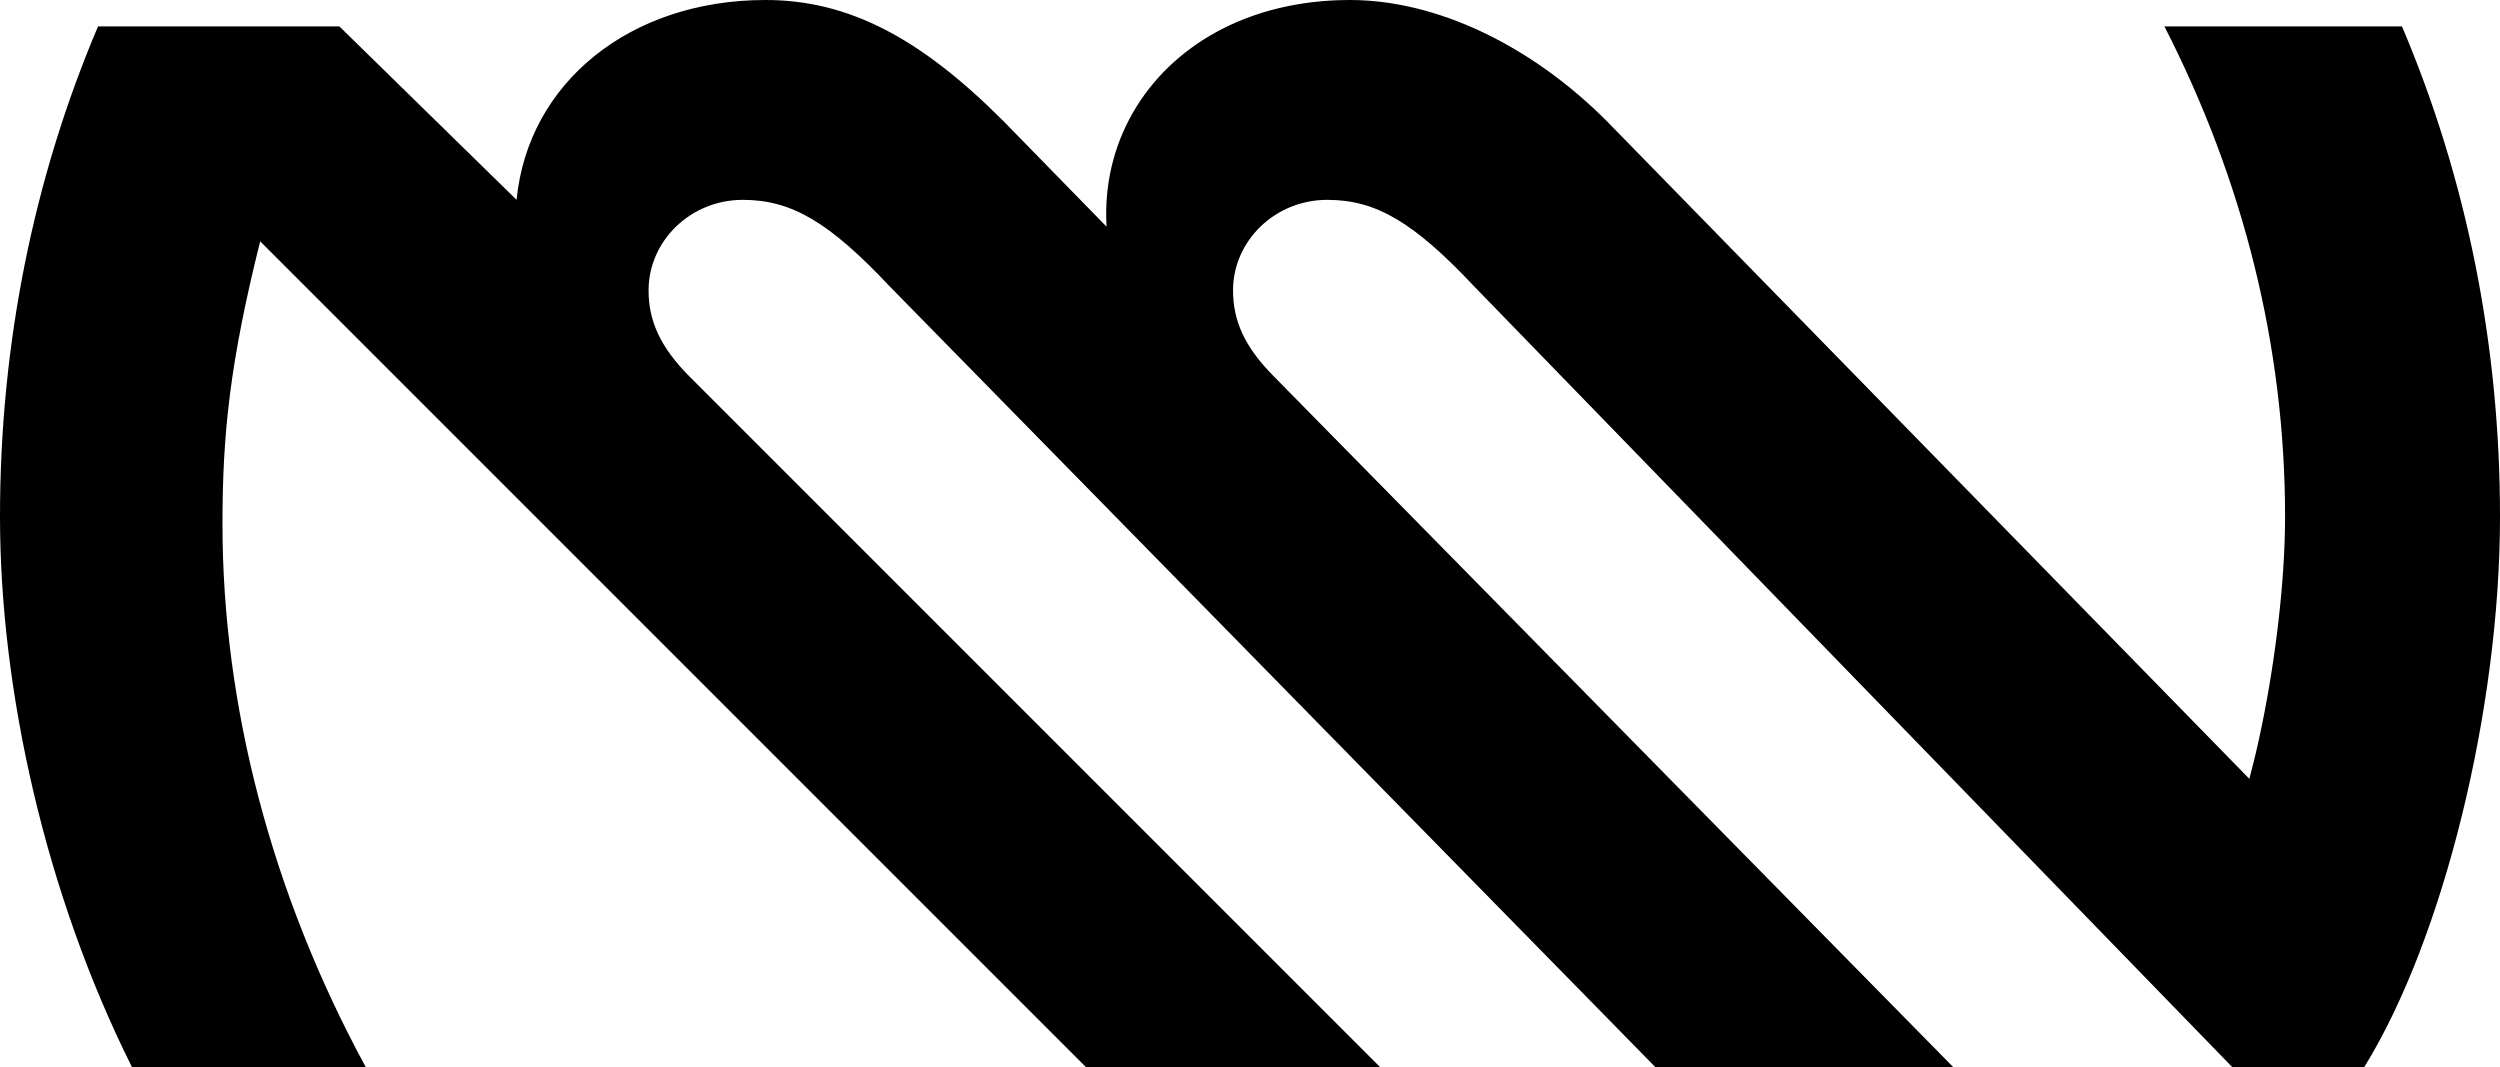
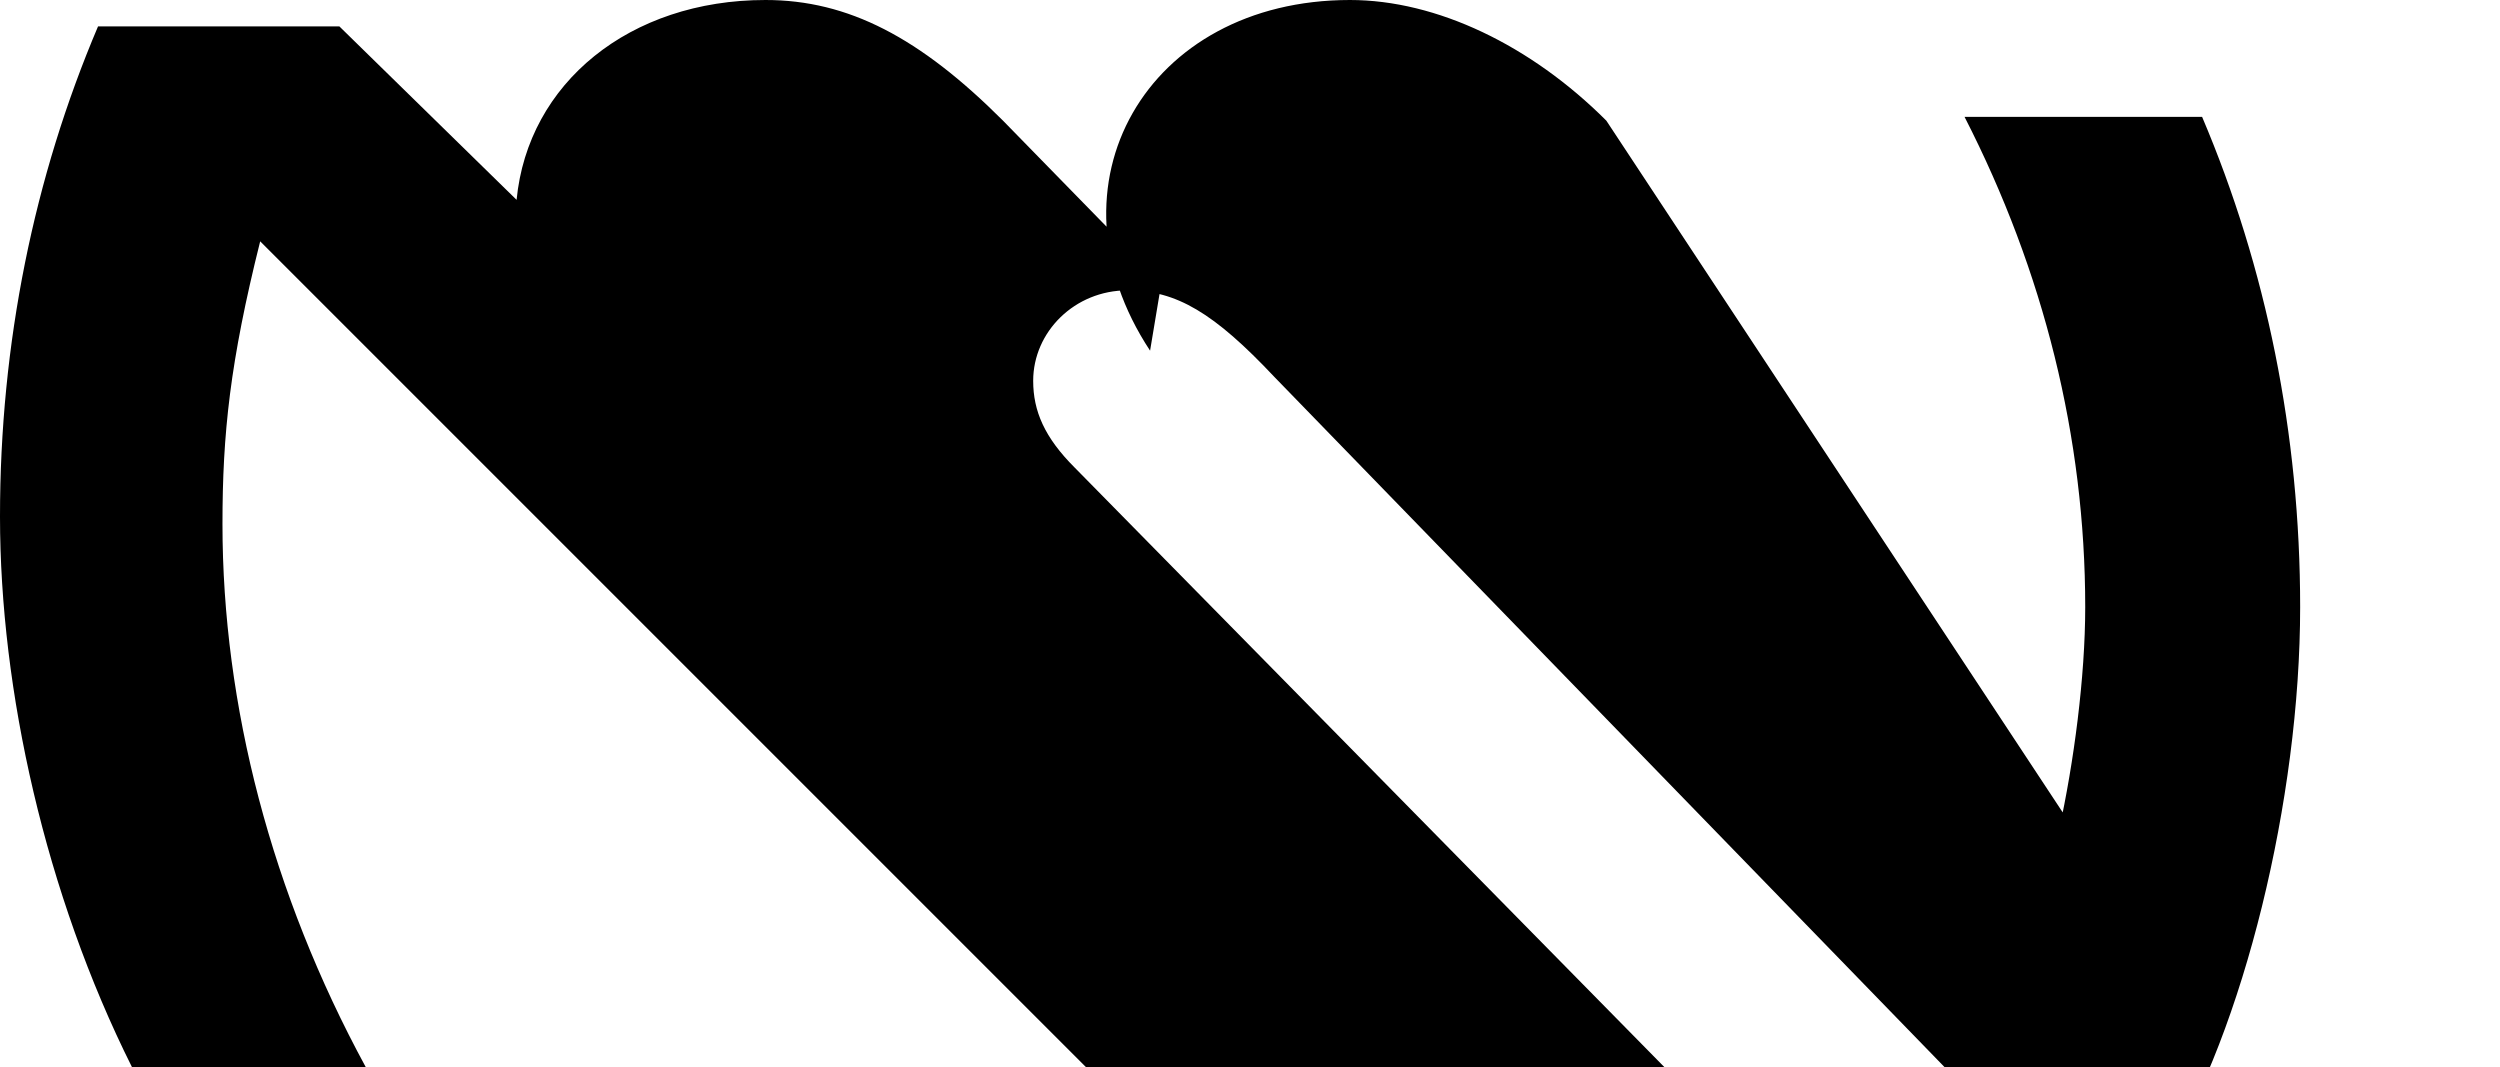
<svg xmlns="http://www.w3.org/2000/svg" id="Layer_2" viewBox="0 0 663 283">
  <defs>
    <style>.cls-1{stroke-width:0px;}</style>
  </defs>
  <g id="Layer_1-2">
-     <path class="cls-1" d="m35,283h62c-25-46-38-96-38-144,0-24,2-43,10-75l219,219h78L183,100c-8-8-11-15-11-23,0-13,11-24,25-24,13,0,23,6,39,23l203,207h79l-180-183c-8-8-11-15-11-23,0-13,11-24,25-24,13,0,23,6,39,23l201,207h35c21-34,36-95,36-146,0-46-9-90-26-130h-63c21,41,32,85,32,130,0,37-12,91-20,91l52,21L426,32C406,12,381,0,358,0c-54,0-82,49-53,93l3-18-42-43C244,10,225,0,203,0c-36,0-63,22-66,53L90,7H26C9,47,0,91,0,137s12,100,35,146" />
+     <path class="cls-1" d="m35,283h62c-25-46-38-96-38-144,0-24,2-43,10-75l219,219h78L183,100l203,207h79l-180-183c-8-8-11-15-11-23,0-13,11-24,25-24,13,0,23,6,39,23l201,207h35c21-34,36-95,36-146,0-46-9-90-26-130h-63c21,41,32,85,32,130,0,37-12,91-20,91l52,21L426,32C406,12,381,0,358,0c-54,0-82,49-53,93l3-18-42-43C244,10,225,0,203,0c-36,0-63,22-66,53L90,7H26C9,47,0,91,0,137s12,100,35,146" />
  </g>
</svg>